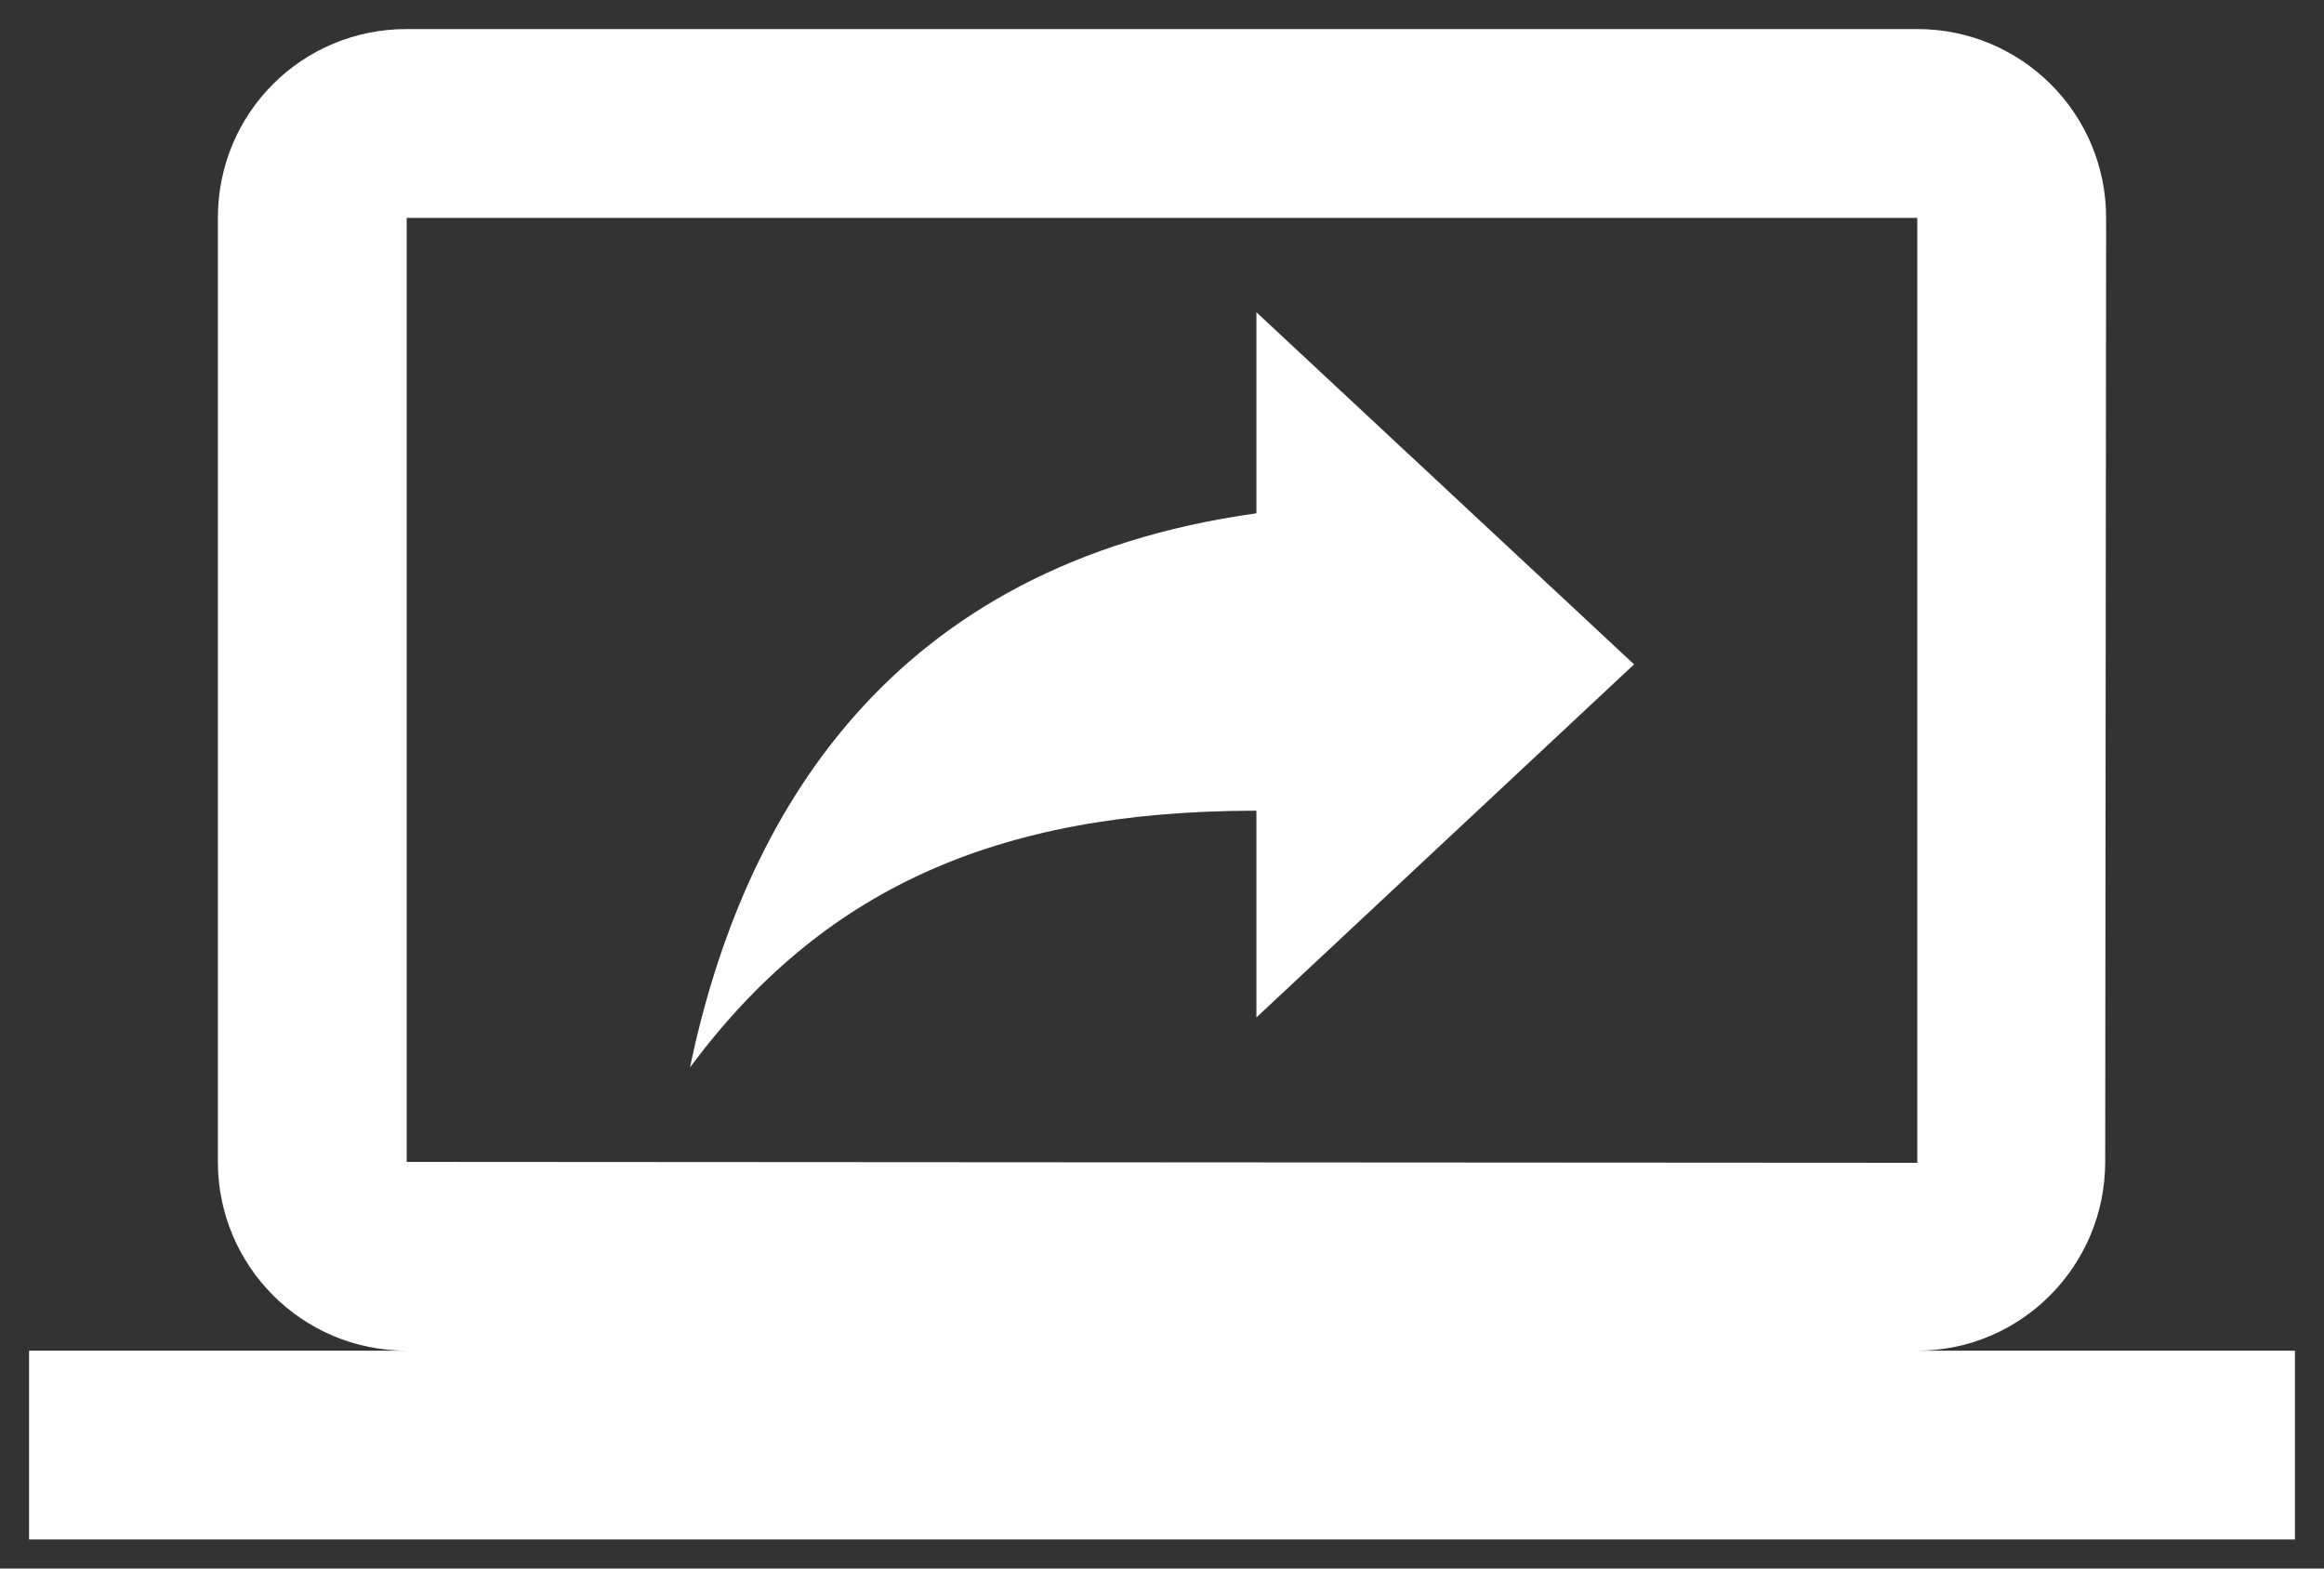
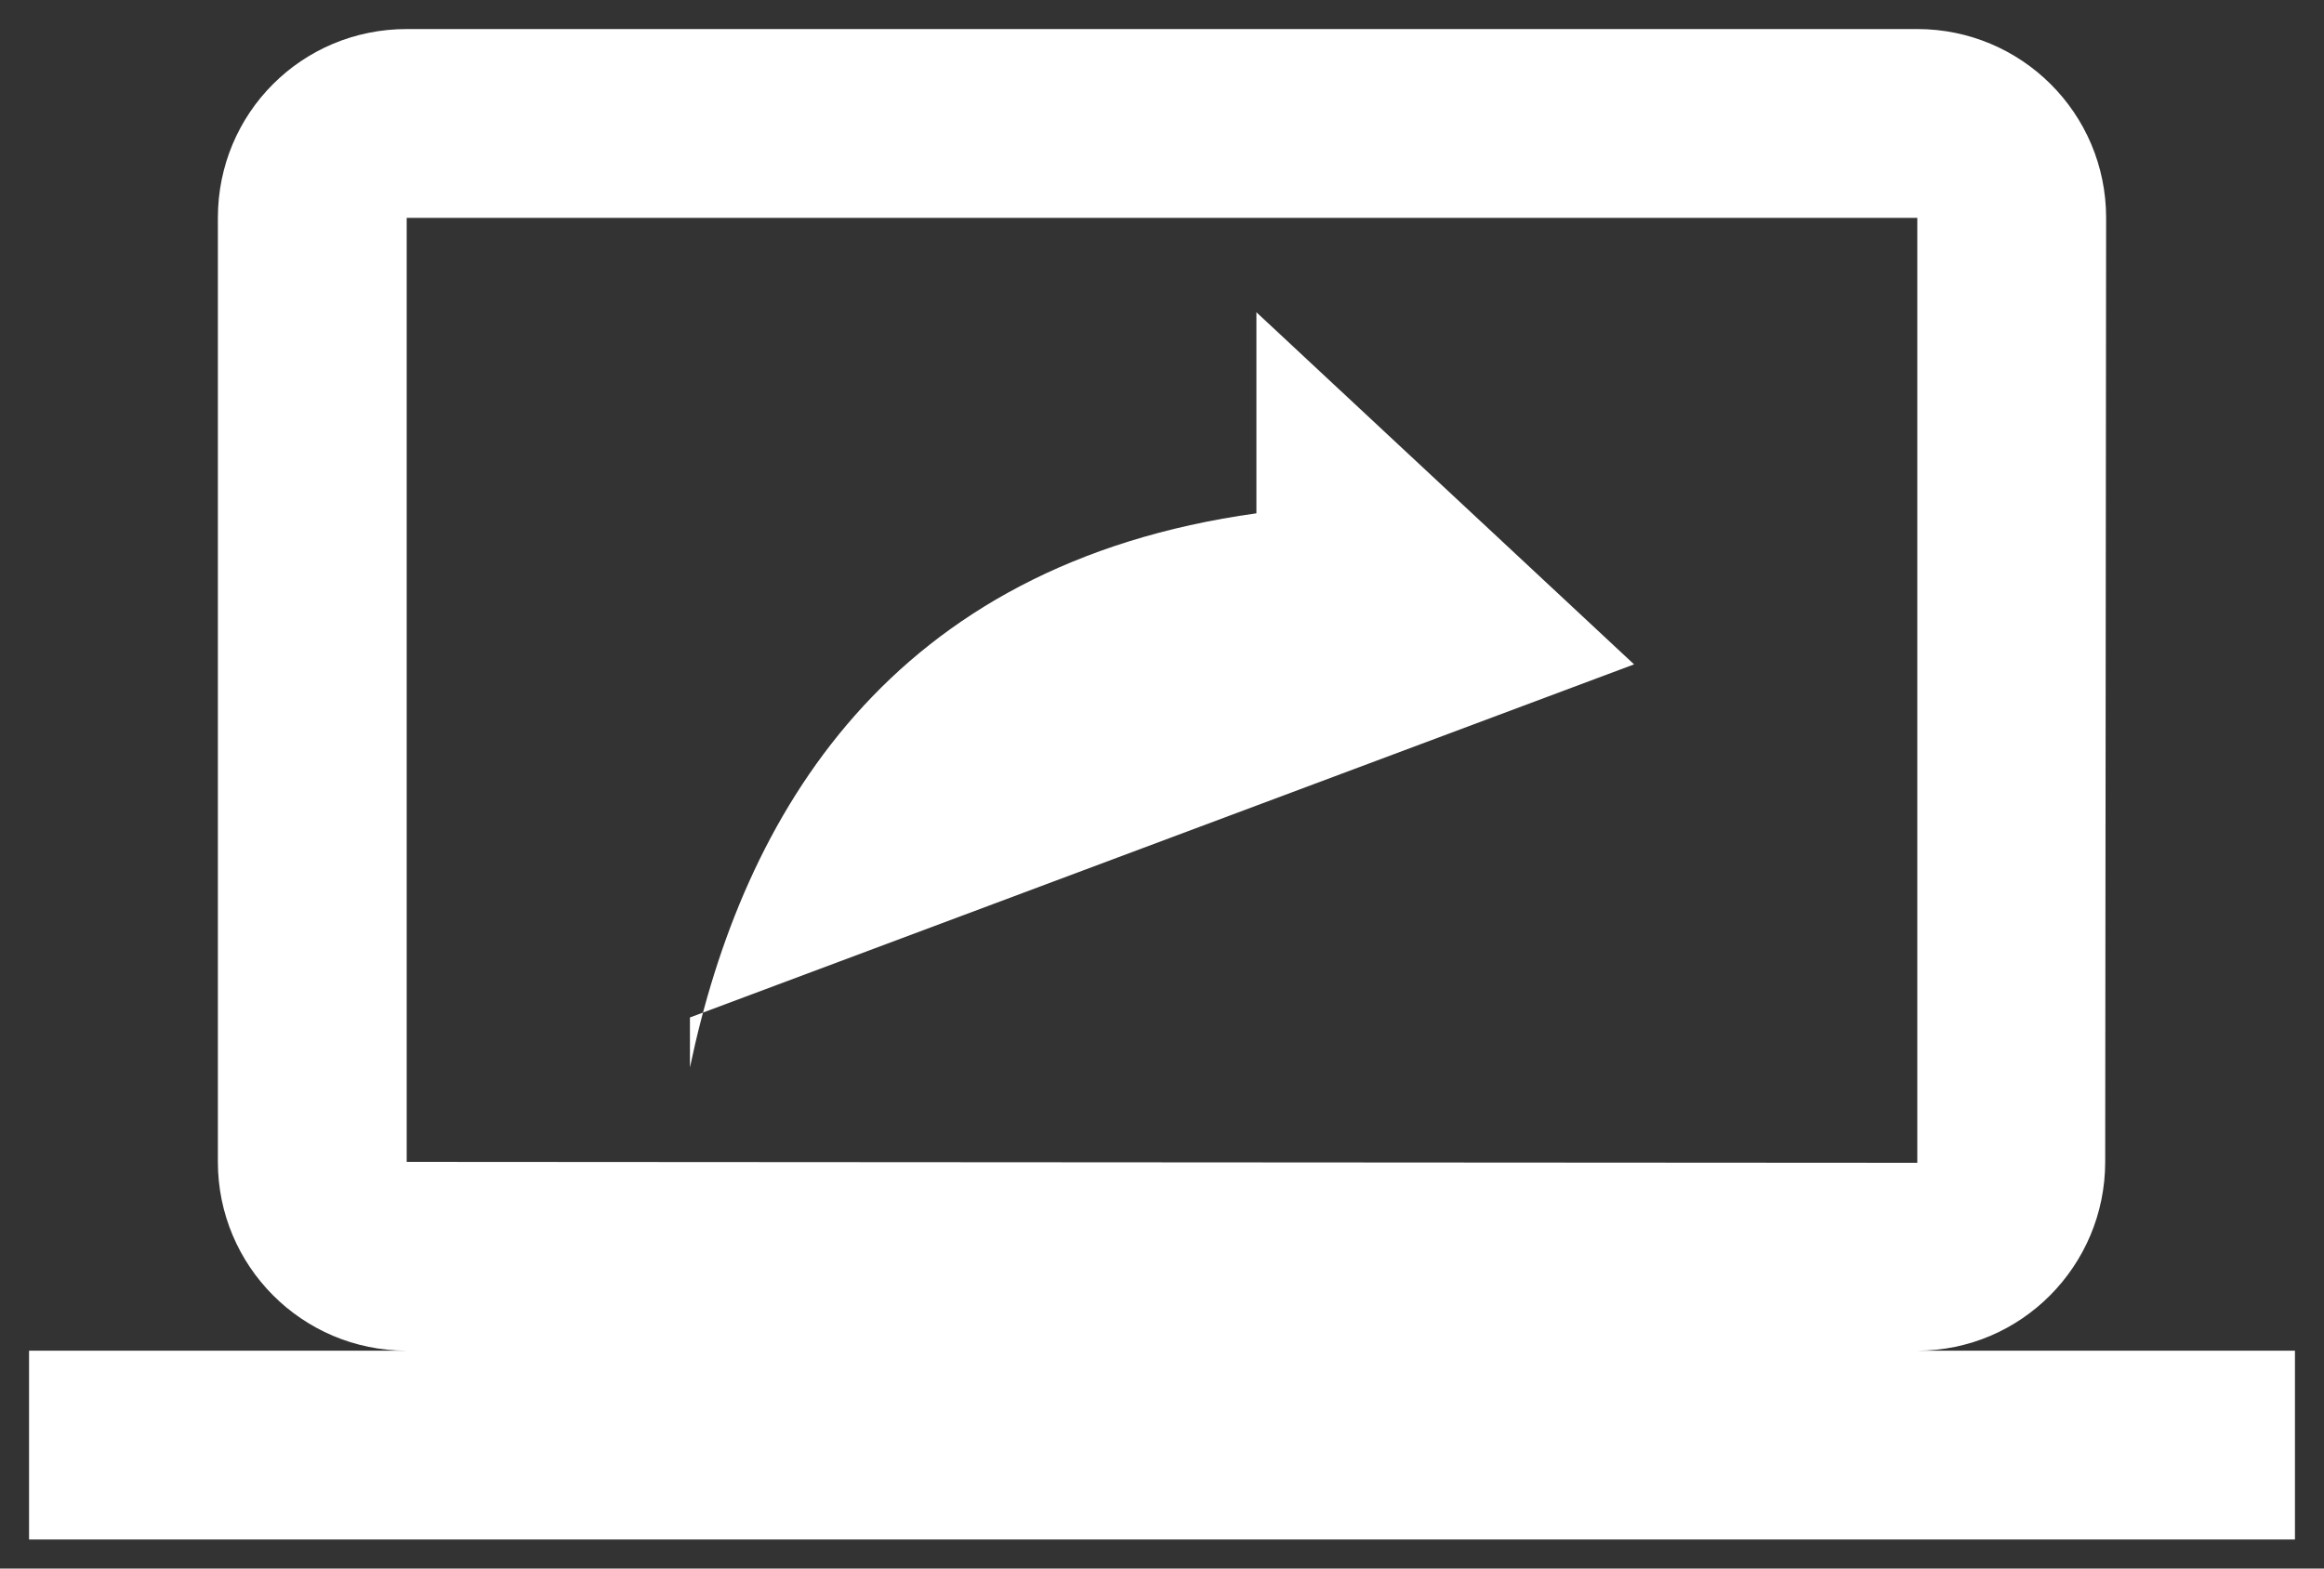
<svg xmlns="http://www.w3.org/2000/svg" viewBox="0 0 40 27" fill="none">
  <rect x="0" y="0" width="40" height="27" fill="#333333" stroke="none" />
-   <path d="M33 23.25C34.788 23.25 36.234 21.788 36.234 20L36.25 3.75C36.25 1.946 34.788 0.5 33 0.5H7C5.196 0.5 3.75 1.946 3.75 3.75V20C3.75 21.788 5.196 23.25 7 23.25H0.5V26.5H39.5V23.25H33ZM7 20V3.75H33V20.016L7 20ZM21.625 8.836C15.304 9.714 12.785 14.036 11.875 18.375C14.134 15.336 17.108 13.955 21.625 13.955V17.514L28.125 11.436L21.625 5.375V8.836Z" fill="white" />
+   <path d="M33 23.25C34.788 23.25 36.234 21.788 36.234 20L36.25 3.75C36.25 1.946 34.788 0.5 33 0.5H7C5.196 0.5 3.75 1.946 3.75 3.75V20C3.75 21.788 5.196 23.25 7 23.25H0.5V26.5H39.5V23.25H33ZM7 20V3.75H33V20.016L7 20ZM21.625 8.836C15.304 9.714 12.785 14.036 11.875 18.375V17.514L28.125 11.436L21.625 5.375V8.836Z" fill="white" />
</svg>